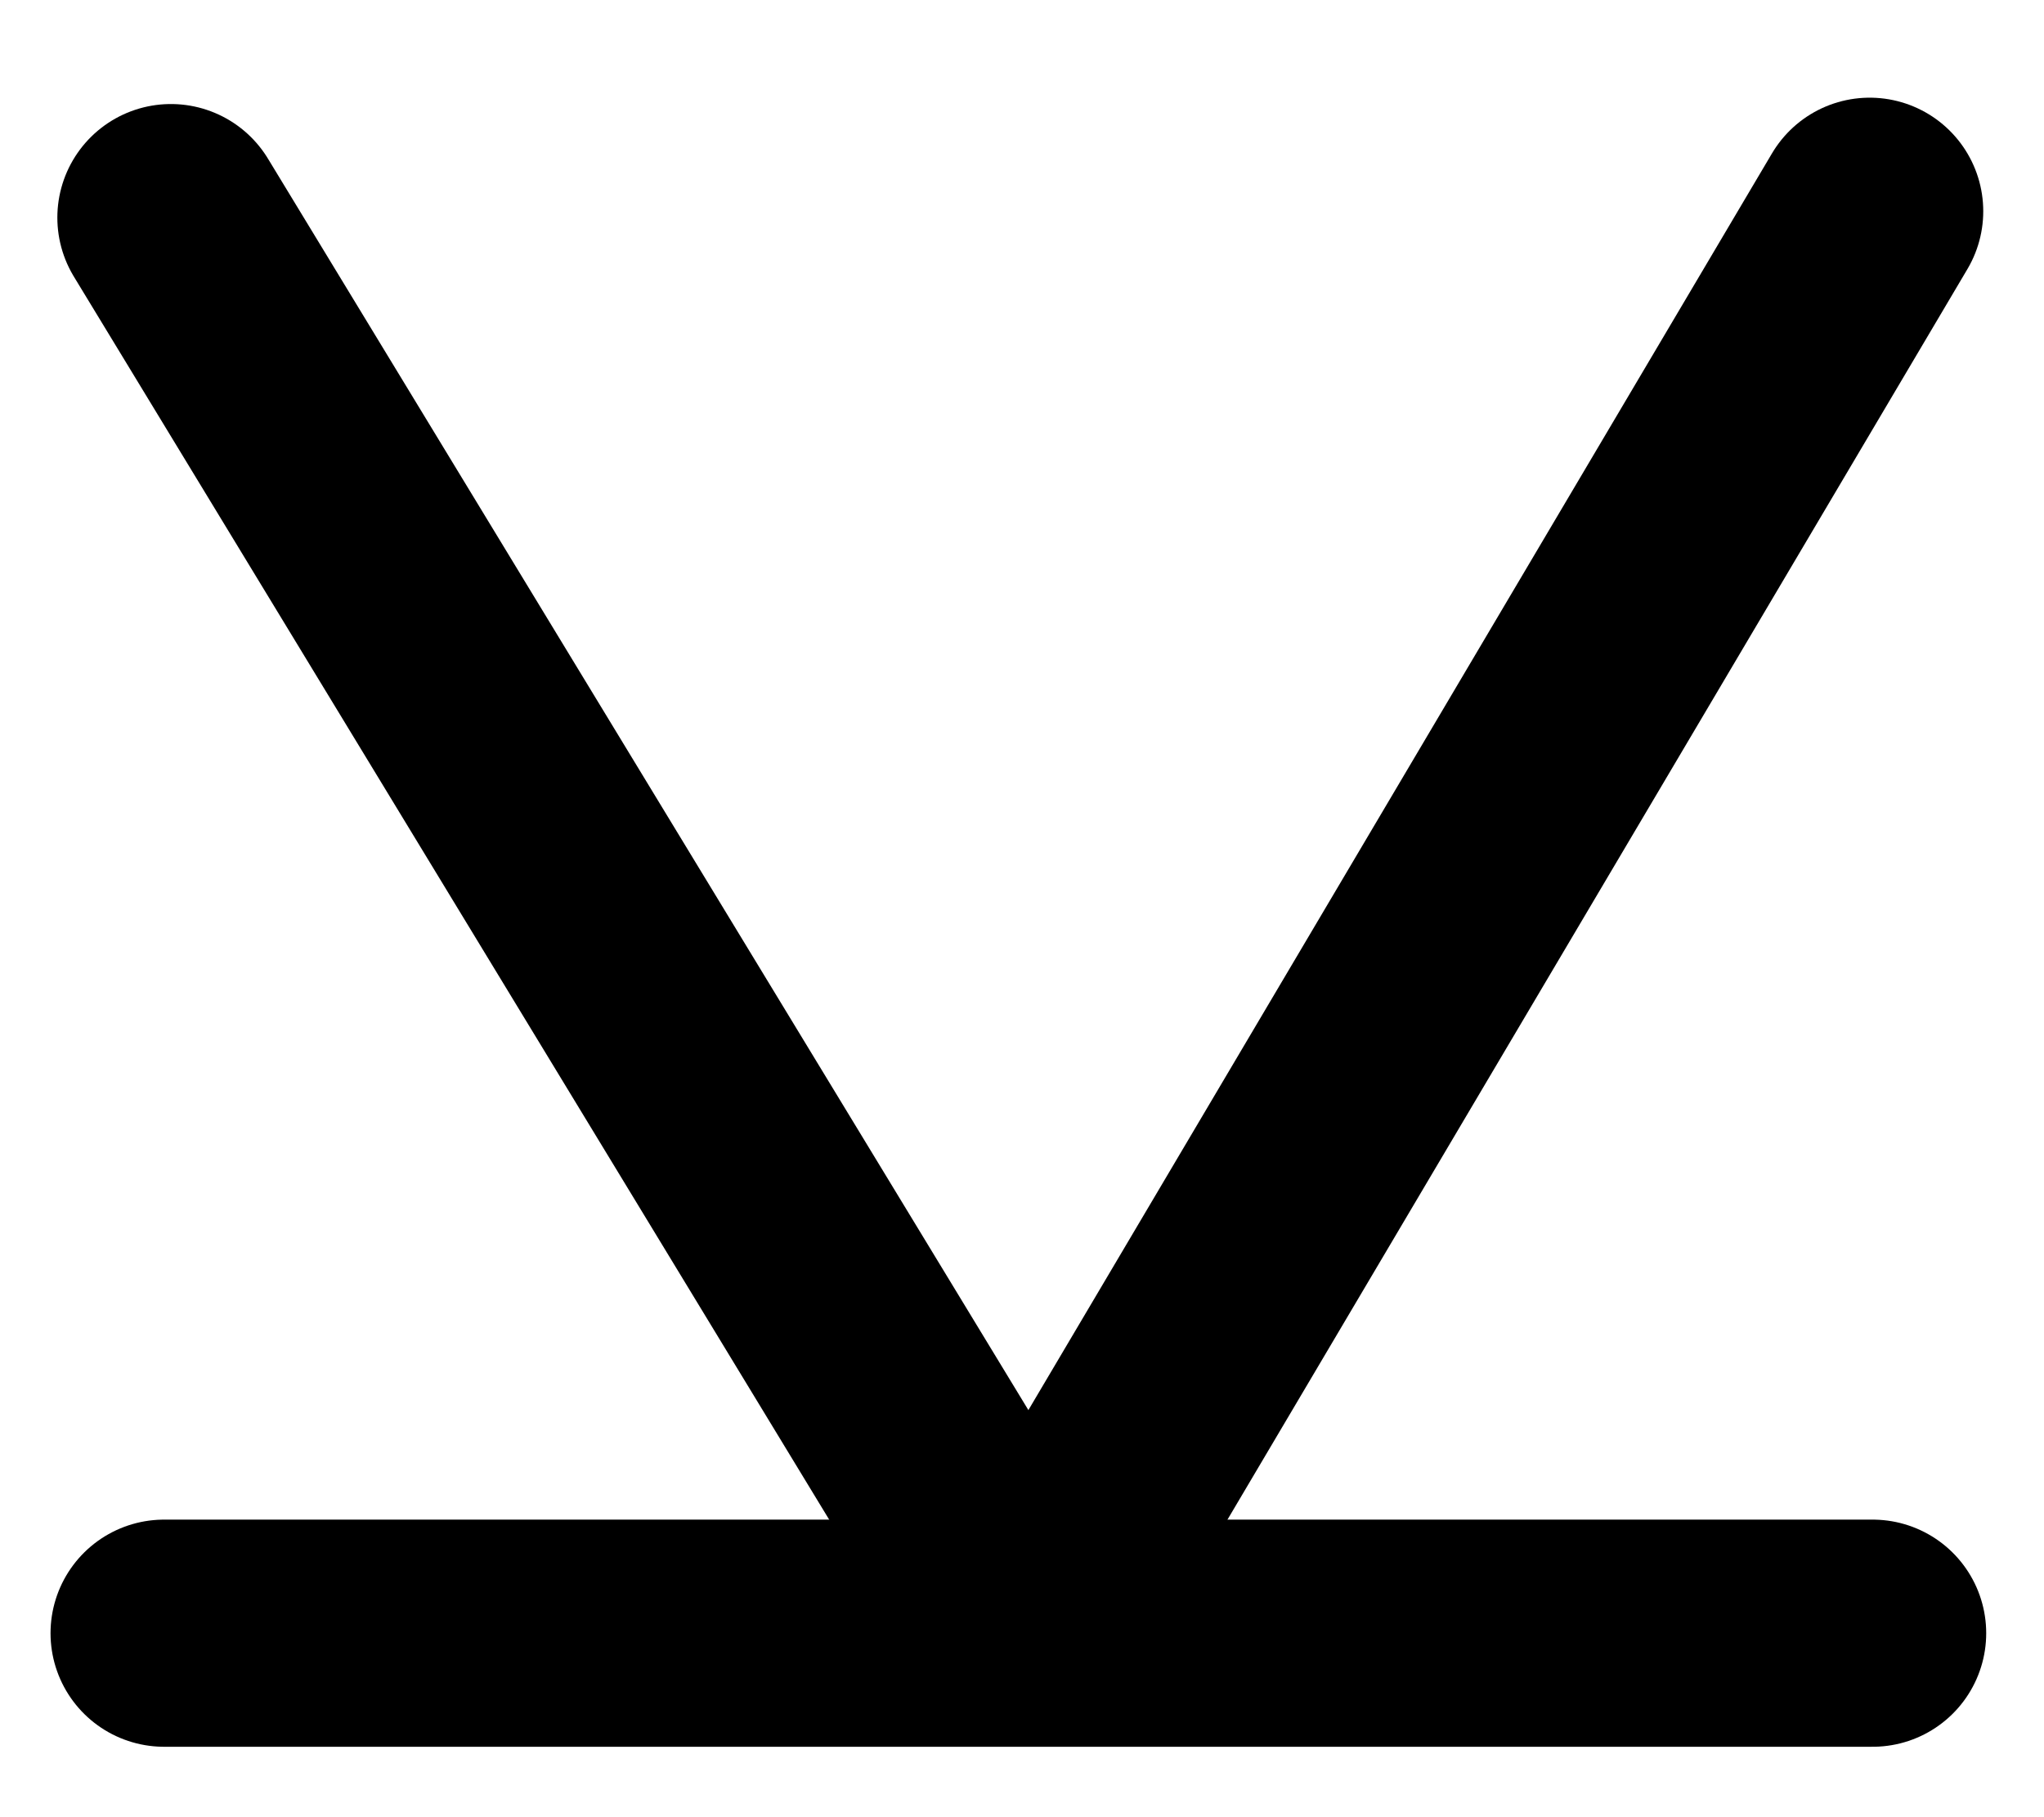
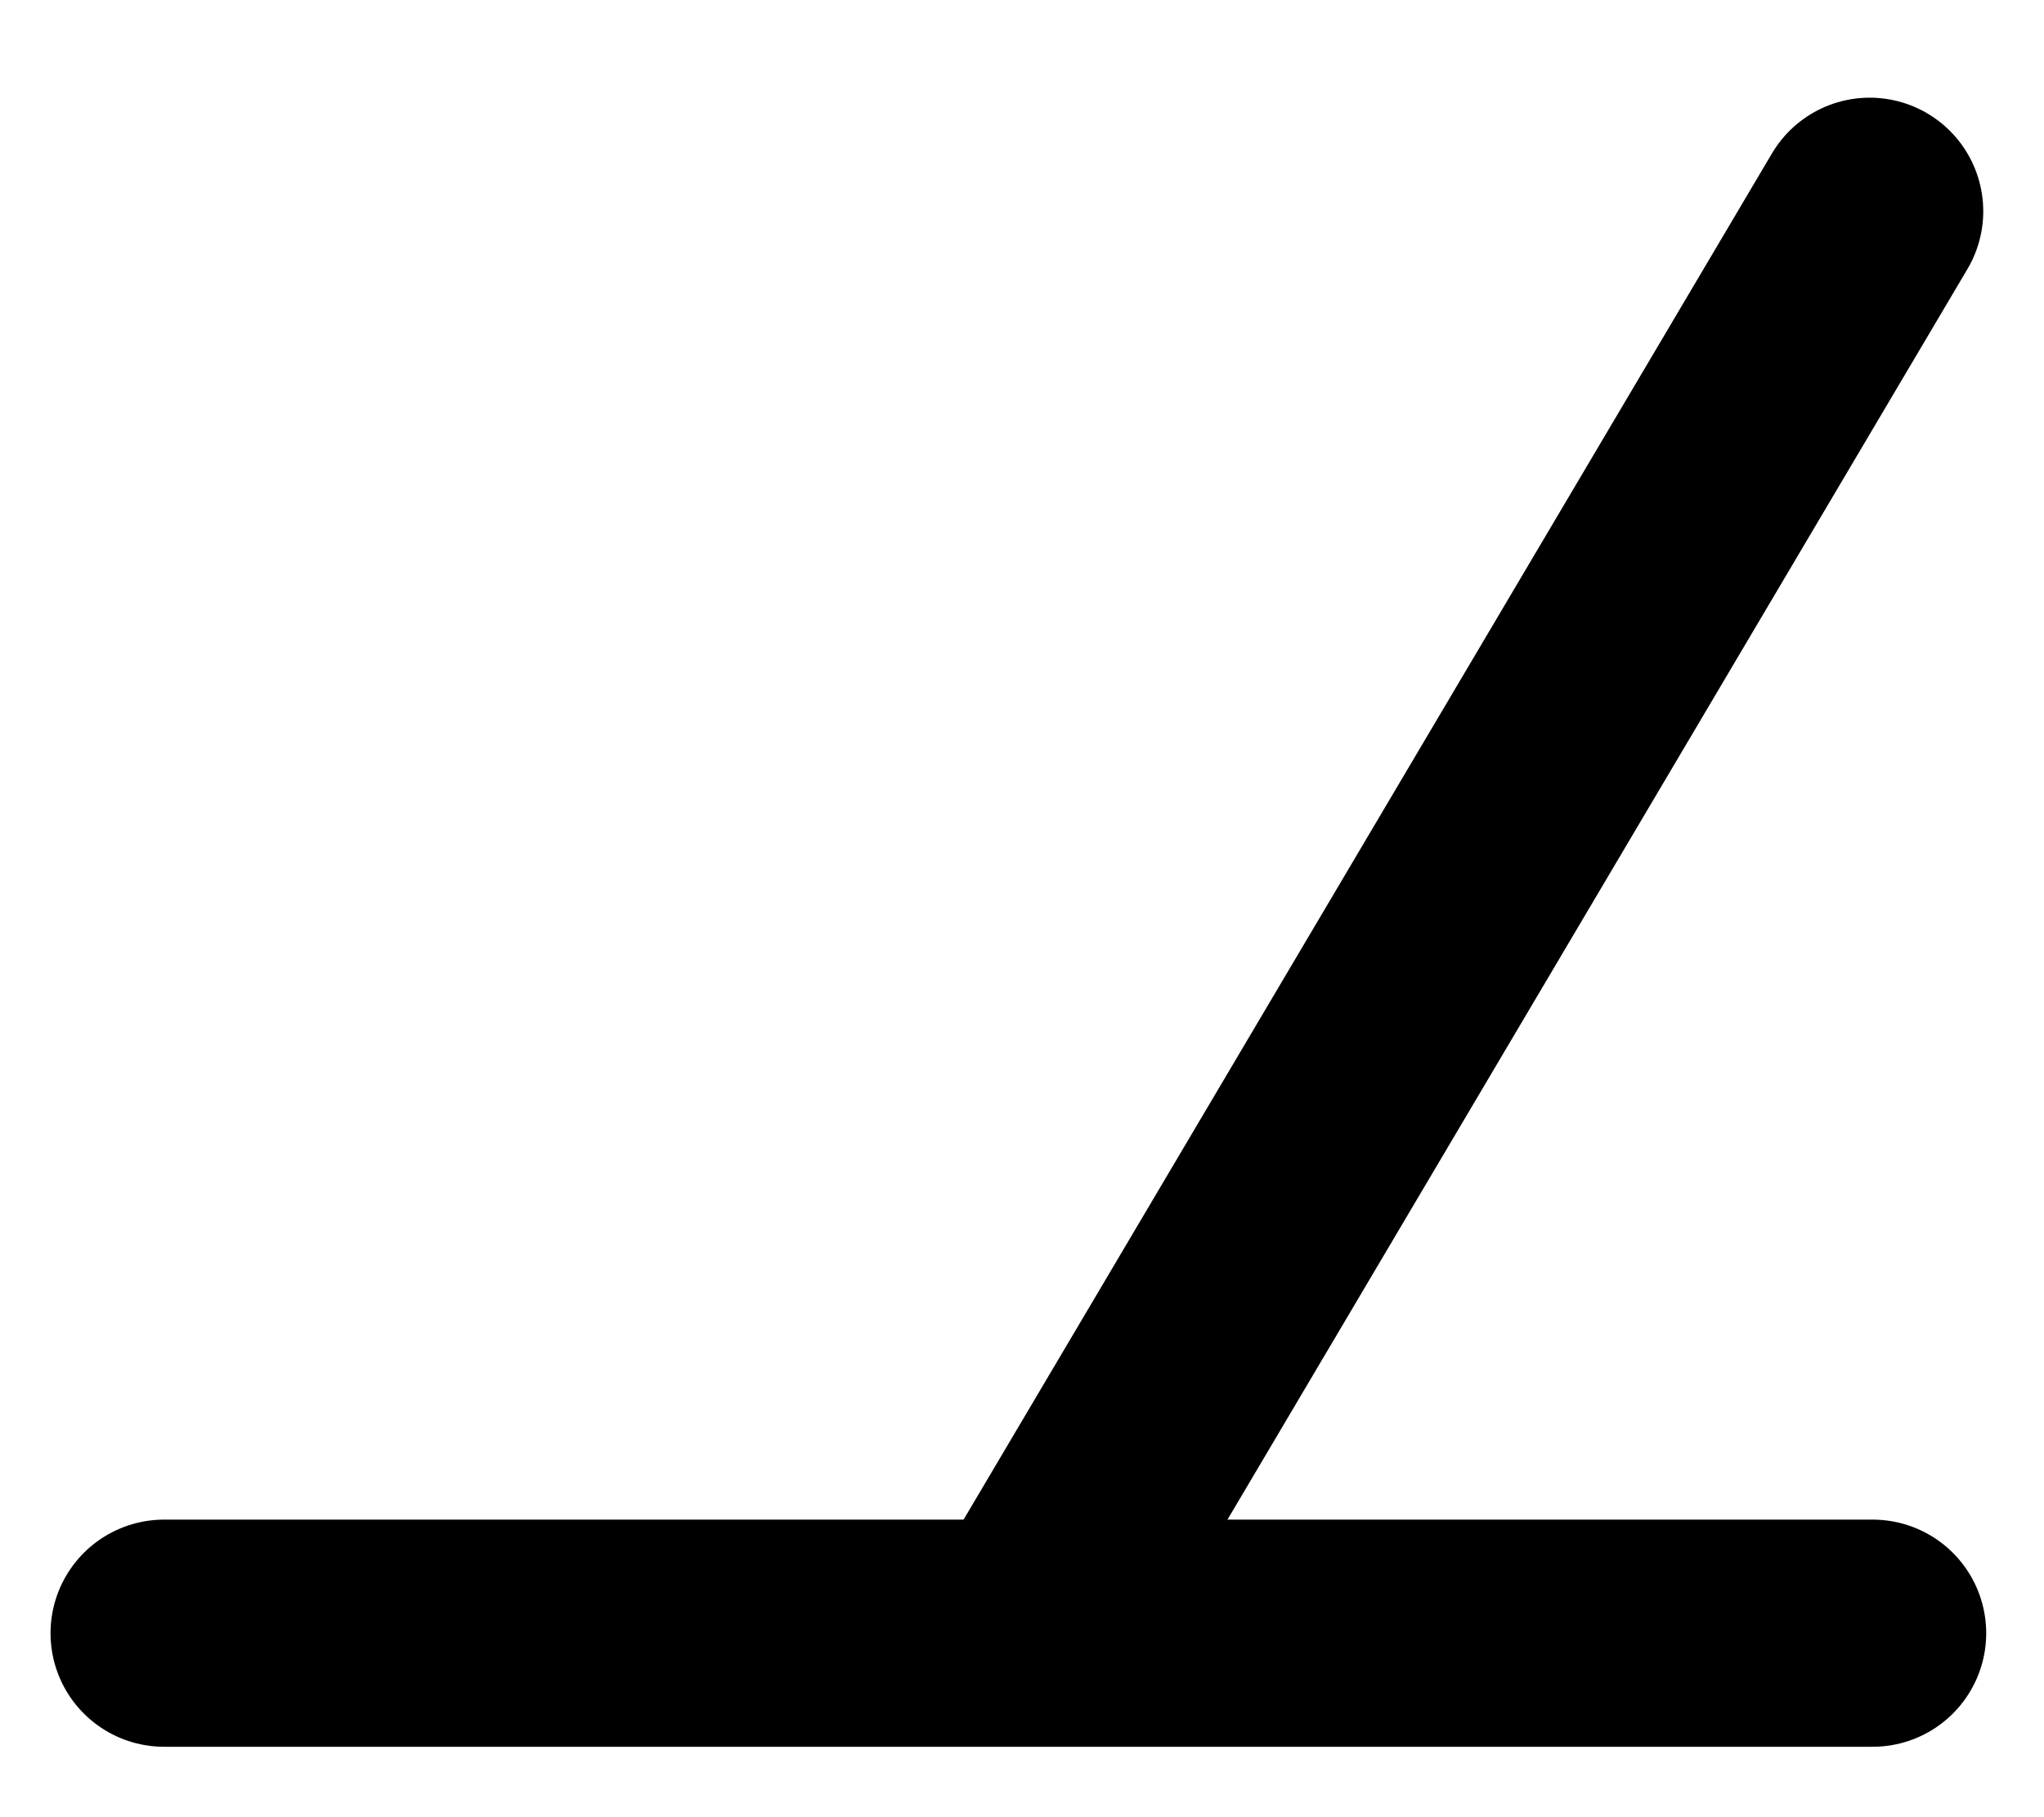
<svg xmlns="http://www.w3.org/2000/svg" version="1.1" x="0px" y="0px" width="18px" height="16px" viewBox="-0.445 -0.86 18 16" enable-background="new -0.445 -0.86 18 16" xml:space="preserve">
  <defs>
</defs>
  <line fill="none" stroke="#000000" stroke-width="2" stroke-linecap="round" x1="1" y1="13.52" x2="16.046" y2="13.52" />
  <line fill="none" stroke="#000000" stroke-width="2" stroke-linecap="round" x1="16.02" y1="1" x2="8.619" y2="13.506" />
-   <line fill="none" stroke="#000000" stroke-width="2" stroke-linecap="round" x1="1.06" y1="1.056" x2="8.619" y2="13.494" />
</svg>